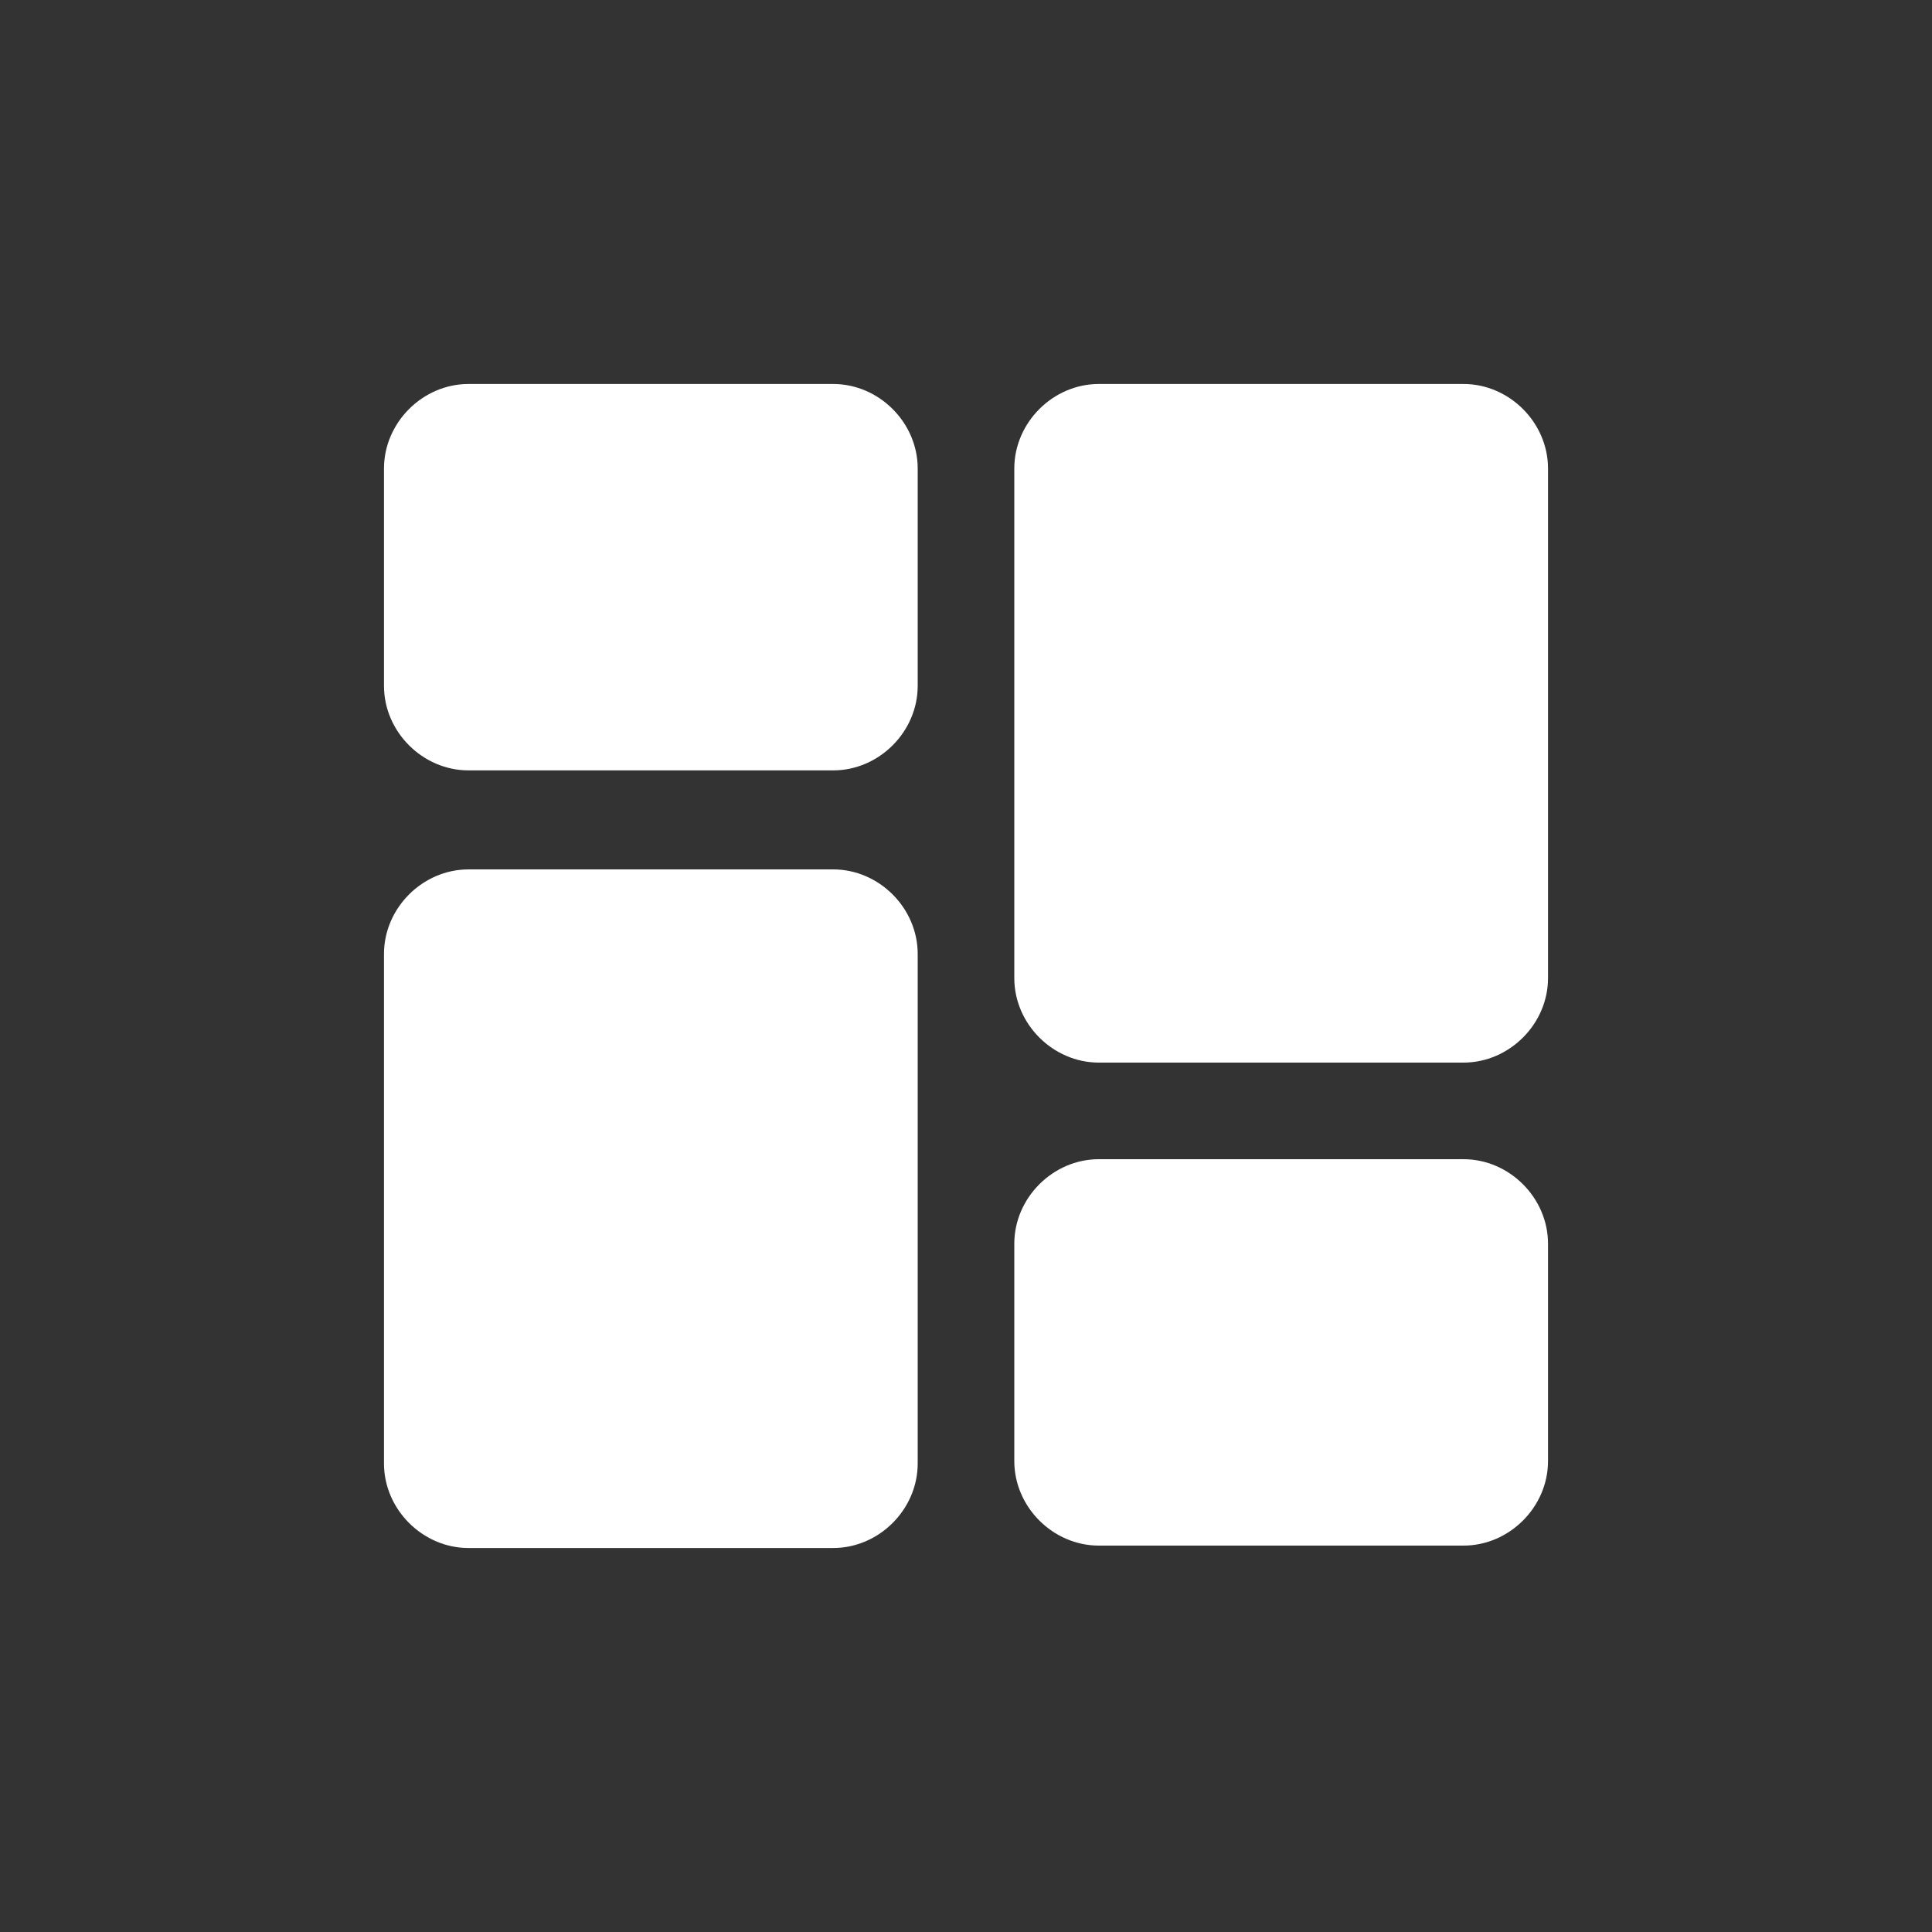
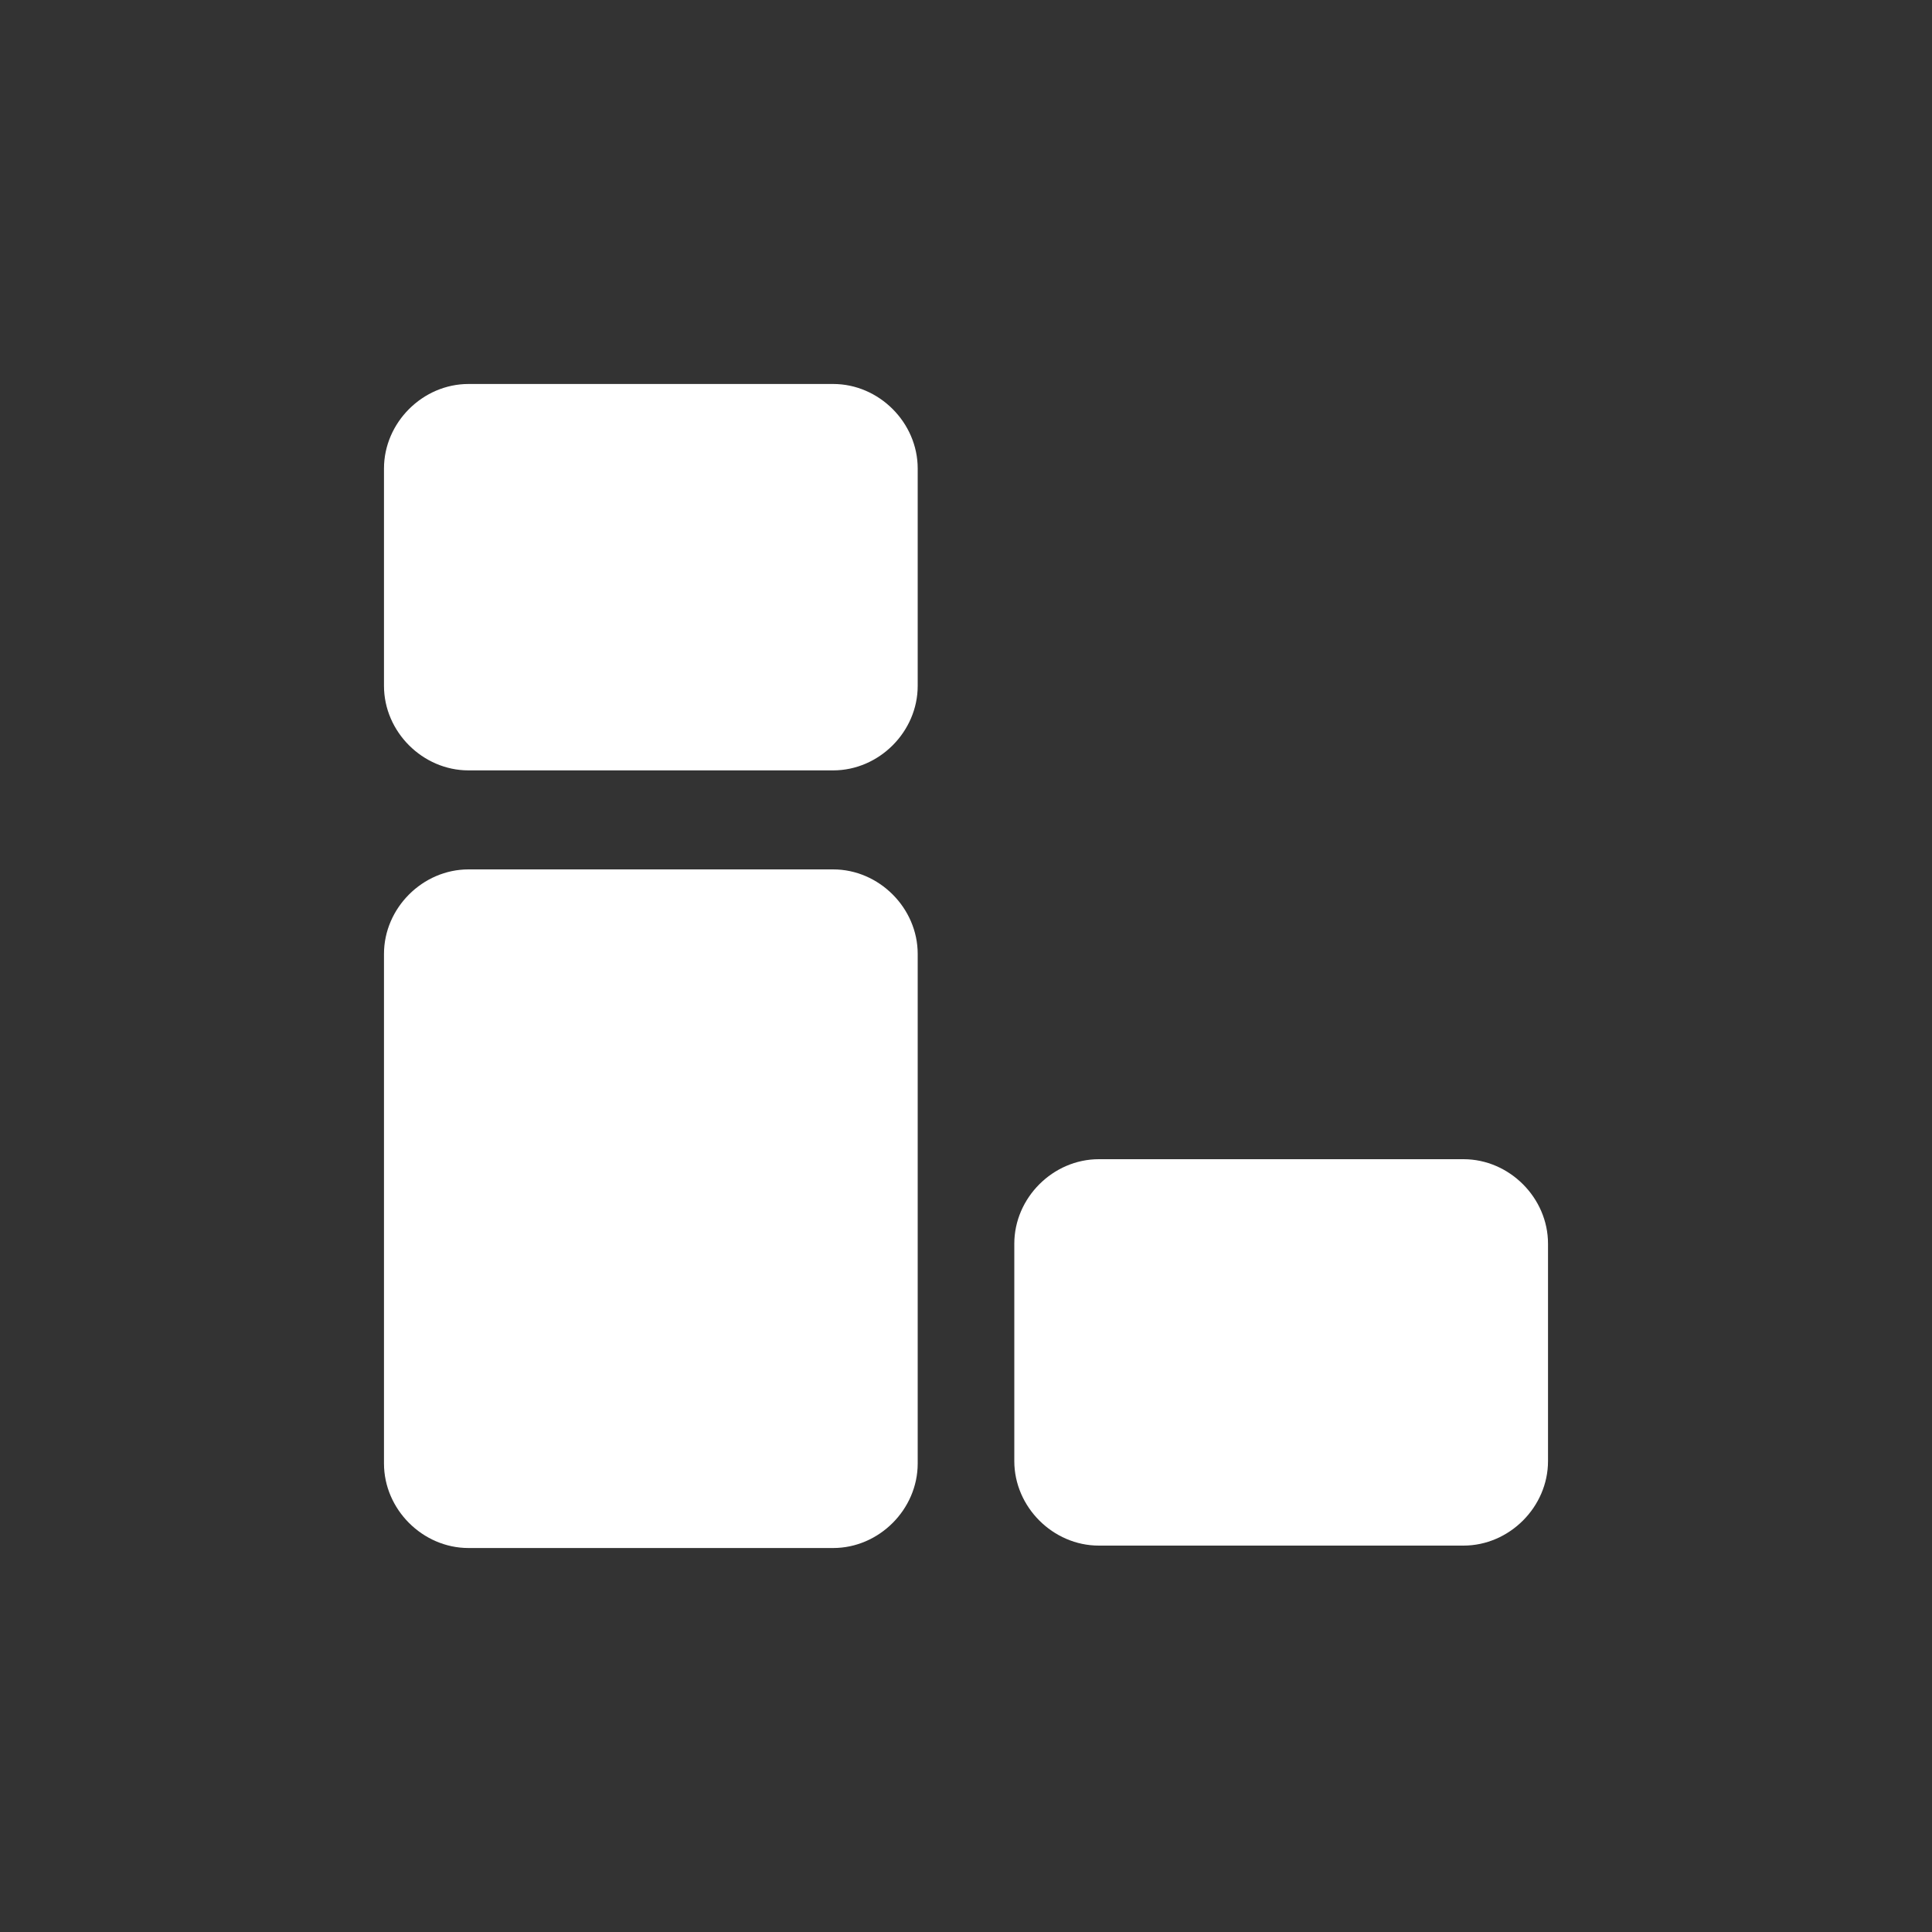
<svg xmlns="http://www.w3.org/2000/svg" version="1.1" id="Layer_1" x="0px" y="0px" viewBox="0 0 80 80" style="enable-background:new 0 0 80 80;" xml:space="preserve">
  <rect x="0" y="0" width="80" height="80" fill="#333333" stroke="none" />
  <style type="text/css">
	.st0{fill:#FFFFFF;}
</style>
  <g>
-     <path class="st0" d="M34.5,15.9H19.4c-1.9,0-3.5,1.6-3.5,3.5v9c0,1.9,1.6,3.5,3.5,3.5h15.1c1.9,0,3.5-1.6,3.5-3.5v-9   C38,17.5,36.4,15.9,34.5,15.9z" />
+     <path class="st0" d="M34.5,15.9H19.4c-1.9,0-3.5,1.6-3.5,3.5v9c0,1.9,1.6,3.5,3.5,3.5h15.1c1.9,0,3.5-1.6,3.5-3.5v-9   C38,17.5,36.4,15.9,34.5,15.9" />
    <path class="st0" d="M34.5,36H19.4c-1.9,0-3.5,1.6-3.5,3.5v21.1c0,1.9,1.6,3.5,3.5,3.5h15.1c1.9,0,3.5-1.6,3.5-3.5V39.5   C38,37.6,36.4,36,34.5,36z" />
    <path class="st0" d="M60.6,48H45.5c-1.9,0-3.5,1.6-3.5,3.5v9c0,1.9,1.6,3.5,3.5,3.5h15.1c1.9,0,3.5-1.6,3.5-3.5v-9   C64.1,49.6,62.5,48,60.6,48z" />
-     <path class="st0" d="M60.6,15.9H45.5c-1.9,0-3.5,1.6-3.5,3.5v21.1c0,1.9,1.6,3.5,3.5,3.5h15.1c1.9,0,3.5-1.6,3.5-3.5V19.4   C64.1,17.5,62.5,15.9,60.6,15.9z" />
  </g>
</svg>